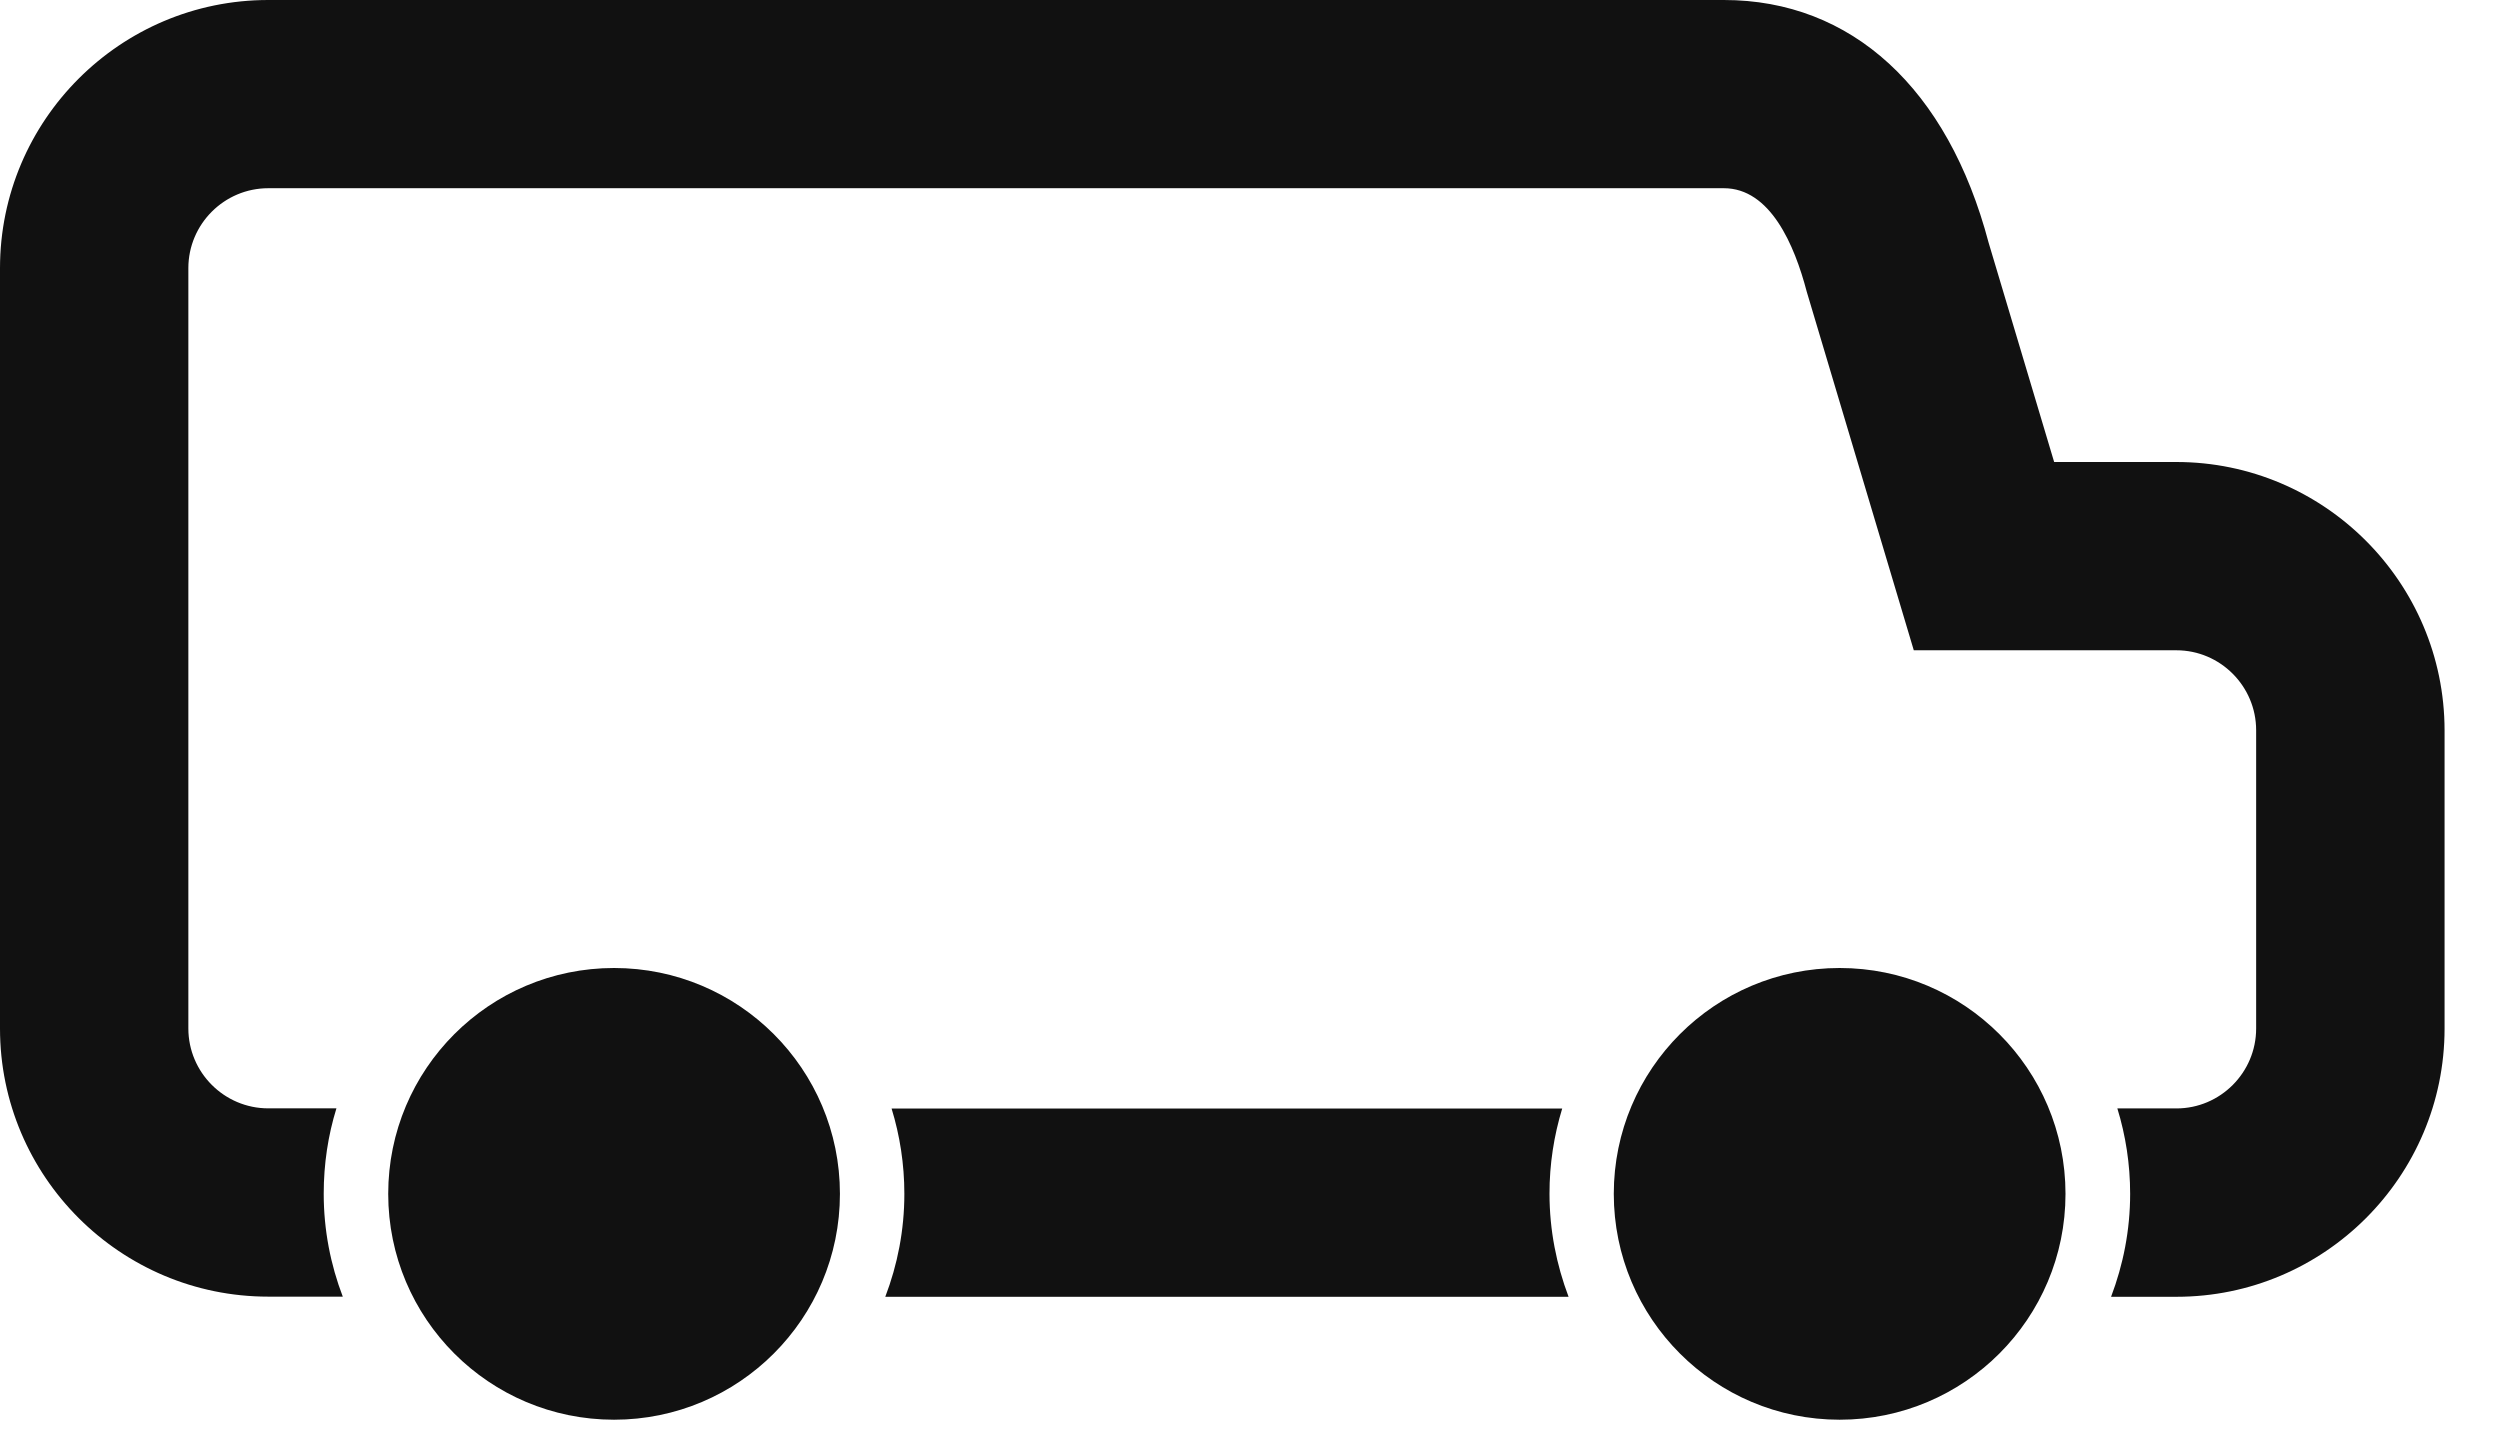
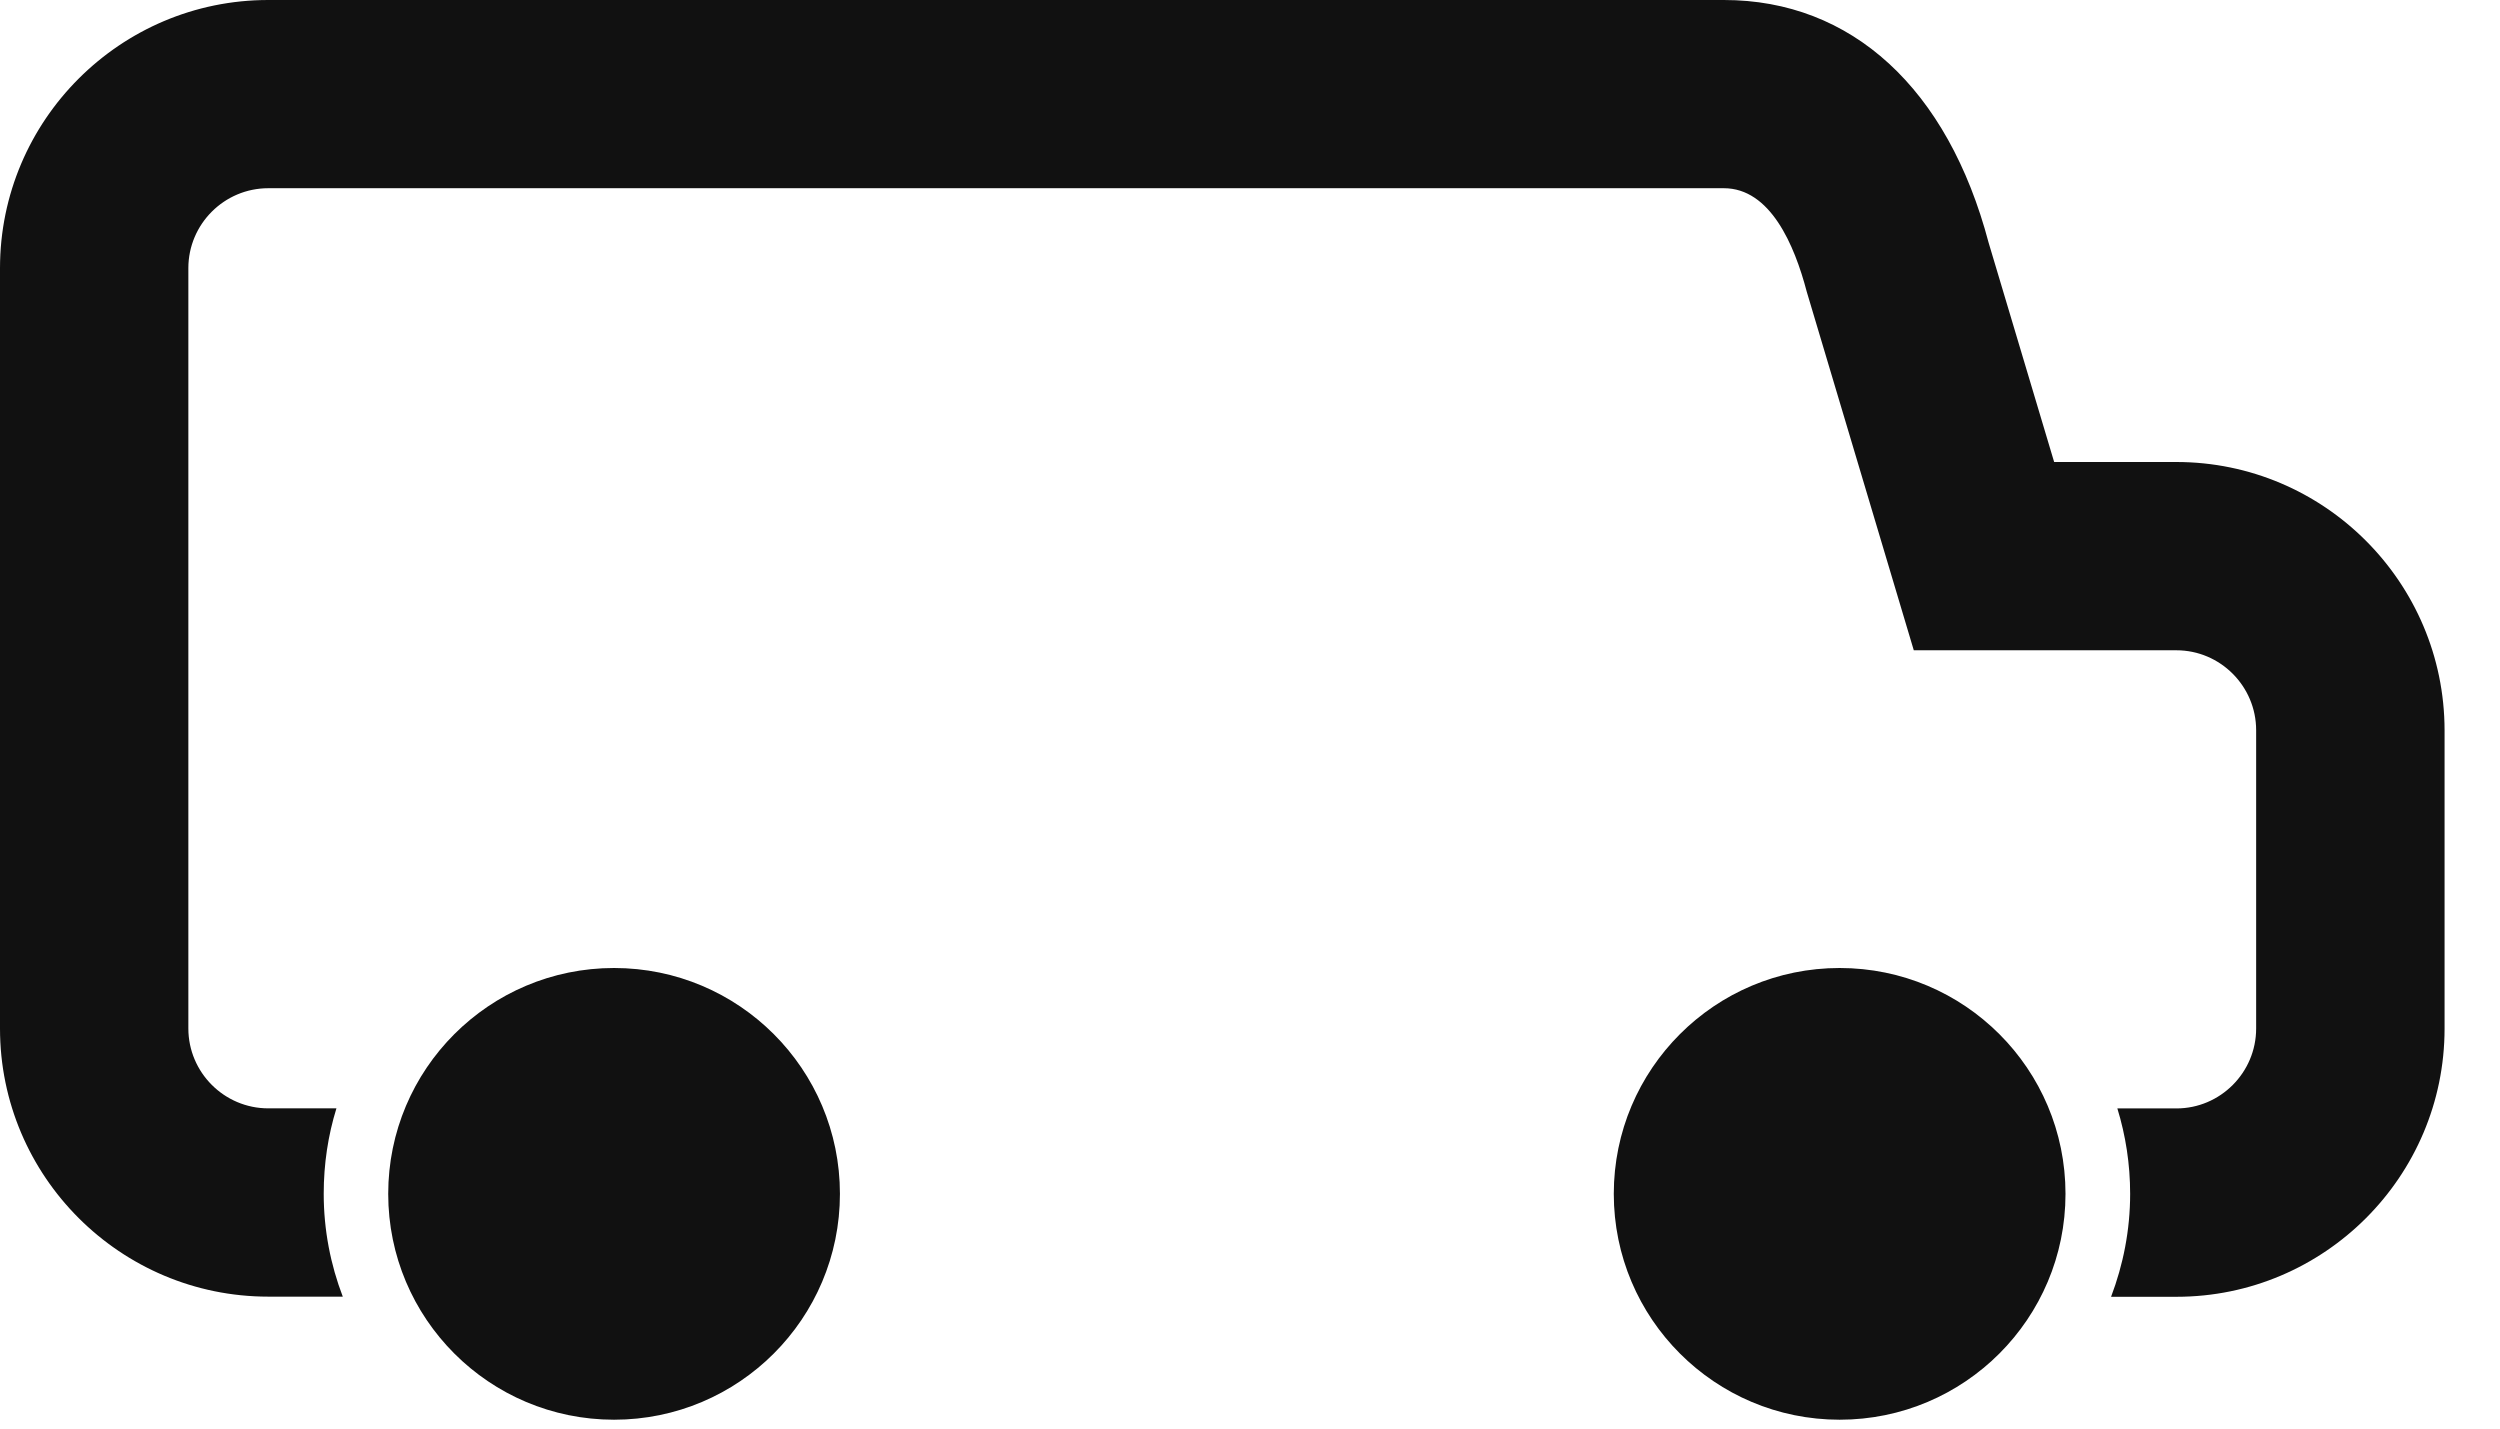
<svg xmlns="http://www.w3.org/2000/svg" width="35px" height="20px" viewBox="0 0 35 20" version="1.1">
  <title>Page 1</title>
  <desc>Created with Sketch.</desc>
  <defs />
  <g id="Telekom_ESHOP_landing" stroke="none" stroke-width="1" fill="none" fill-rule="evenodd">
    <g id="desktop-1440px-eShop-zadnji" transform="translate(-1095, -3780)" fill="#111111">
      <g id="BENEFITI-E-TRGOVINE" transform="translate(0, 3730)">
        <g id="Page-1" transform="translate(1095, 50)">
          <path d="M11.759,16.714 C11.759,18.46 10.343,19.876 8.597,19.876 C6.85,19.876 5.435,18.46 5.435,16.714 C5.435,14.967 6.85,13.552 8.597,13.552 C10.343,13.552 11.759,14.967 11.759,16.714" id="Fill-1" />
          <path d="M30.468,6.468 L28.758,6.468 L27.841,3.399 C27.27,1.237 25.922,0 24.134,0 L3.756,0 C1.685,0 0,1.684 0,3.755 L0,14.399 C0,16.47 1.685,18.153 3.756,18.153 L4.799,18.153 C4.628,17.706 4.532,17.221 4.532,16.712 C4.532,16.296 4.593,15.894 4.71,15.517 L3.756,15.517 C3.139,15.517 2.637,15.014 2.637,14.398 L2.637,3.754 C2.637,3.137 3.14,2.635 3.756,2.635 L24.134,2.635 C24.783,2.635 25.122,3.425 25.295,4.086 L26.793,9.104 L30.47,9.104 C31.084,9.104 31.586,9.607 31.586,10.223 L31.586,14.399 C31.586,15.016 31.084,15.518 30.47,15.518 L29.643,15.518 C29.759,15.896 29.822,16.297 29.822,16.713 C29.822,17.222 29.725,17.707 29.555,18.155 L30.471,18.155 C32.54,18.155 34.224,16.471 34.224,14.4 L34.224,10.224 C34.222,8.153 32.538,6.468 30.468,6.468" id="Fill-3" />
-           <path d="M21.871,15.519 L12.482,15.519 C12.598,15.896 12.661,16.298 12.661,16.714 C12.661,17.223 12.565,17.707 12.394,18.155 L21.96,18.155 C21.791,17.707 21.693,17.223 21.693,16.714 C21.692,16.298 21.756,15.896 21.871,15.519" id="Fill-5" />
          <path d="M28.917,16.714 C28.917,18.46 27.502,19.876 25.755,19.876 C24.009,19.876 22.593,18.46 22.593,16.714 C22.593,14.967 24.009,13.552 25.755,13.552 C27.502,13.552 28.917,14.967 28.917,16.714" id="Fill-7" />
        </g>
      </g>
    </g>
  </g>
</svg>